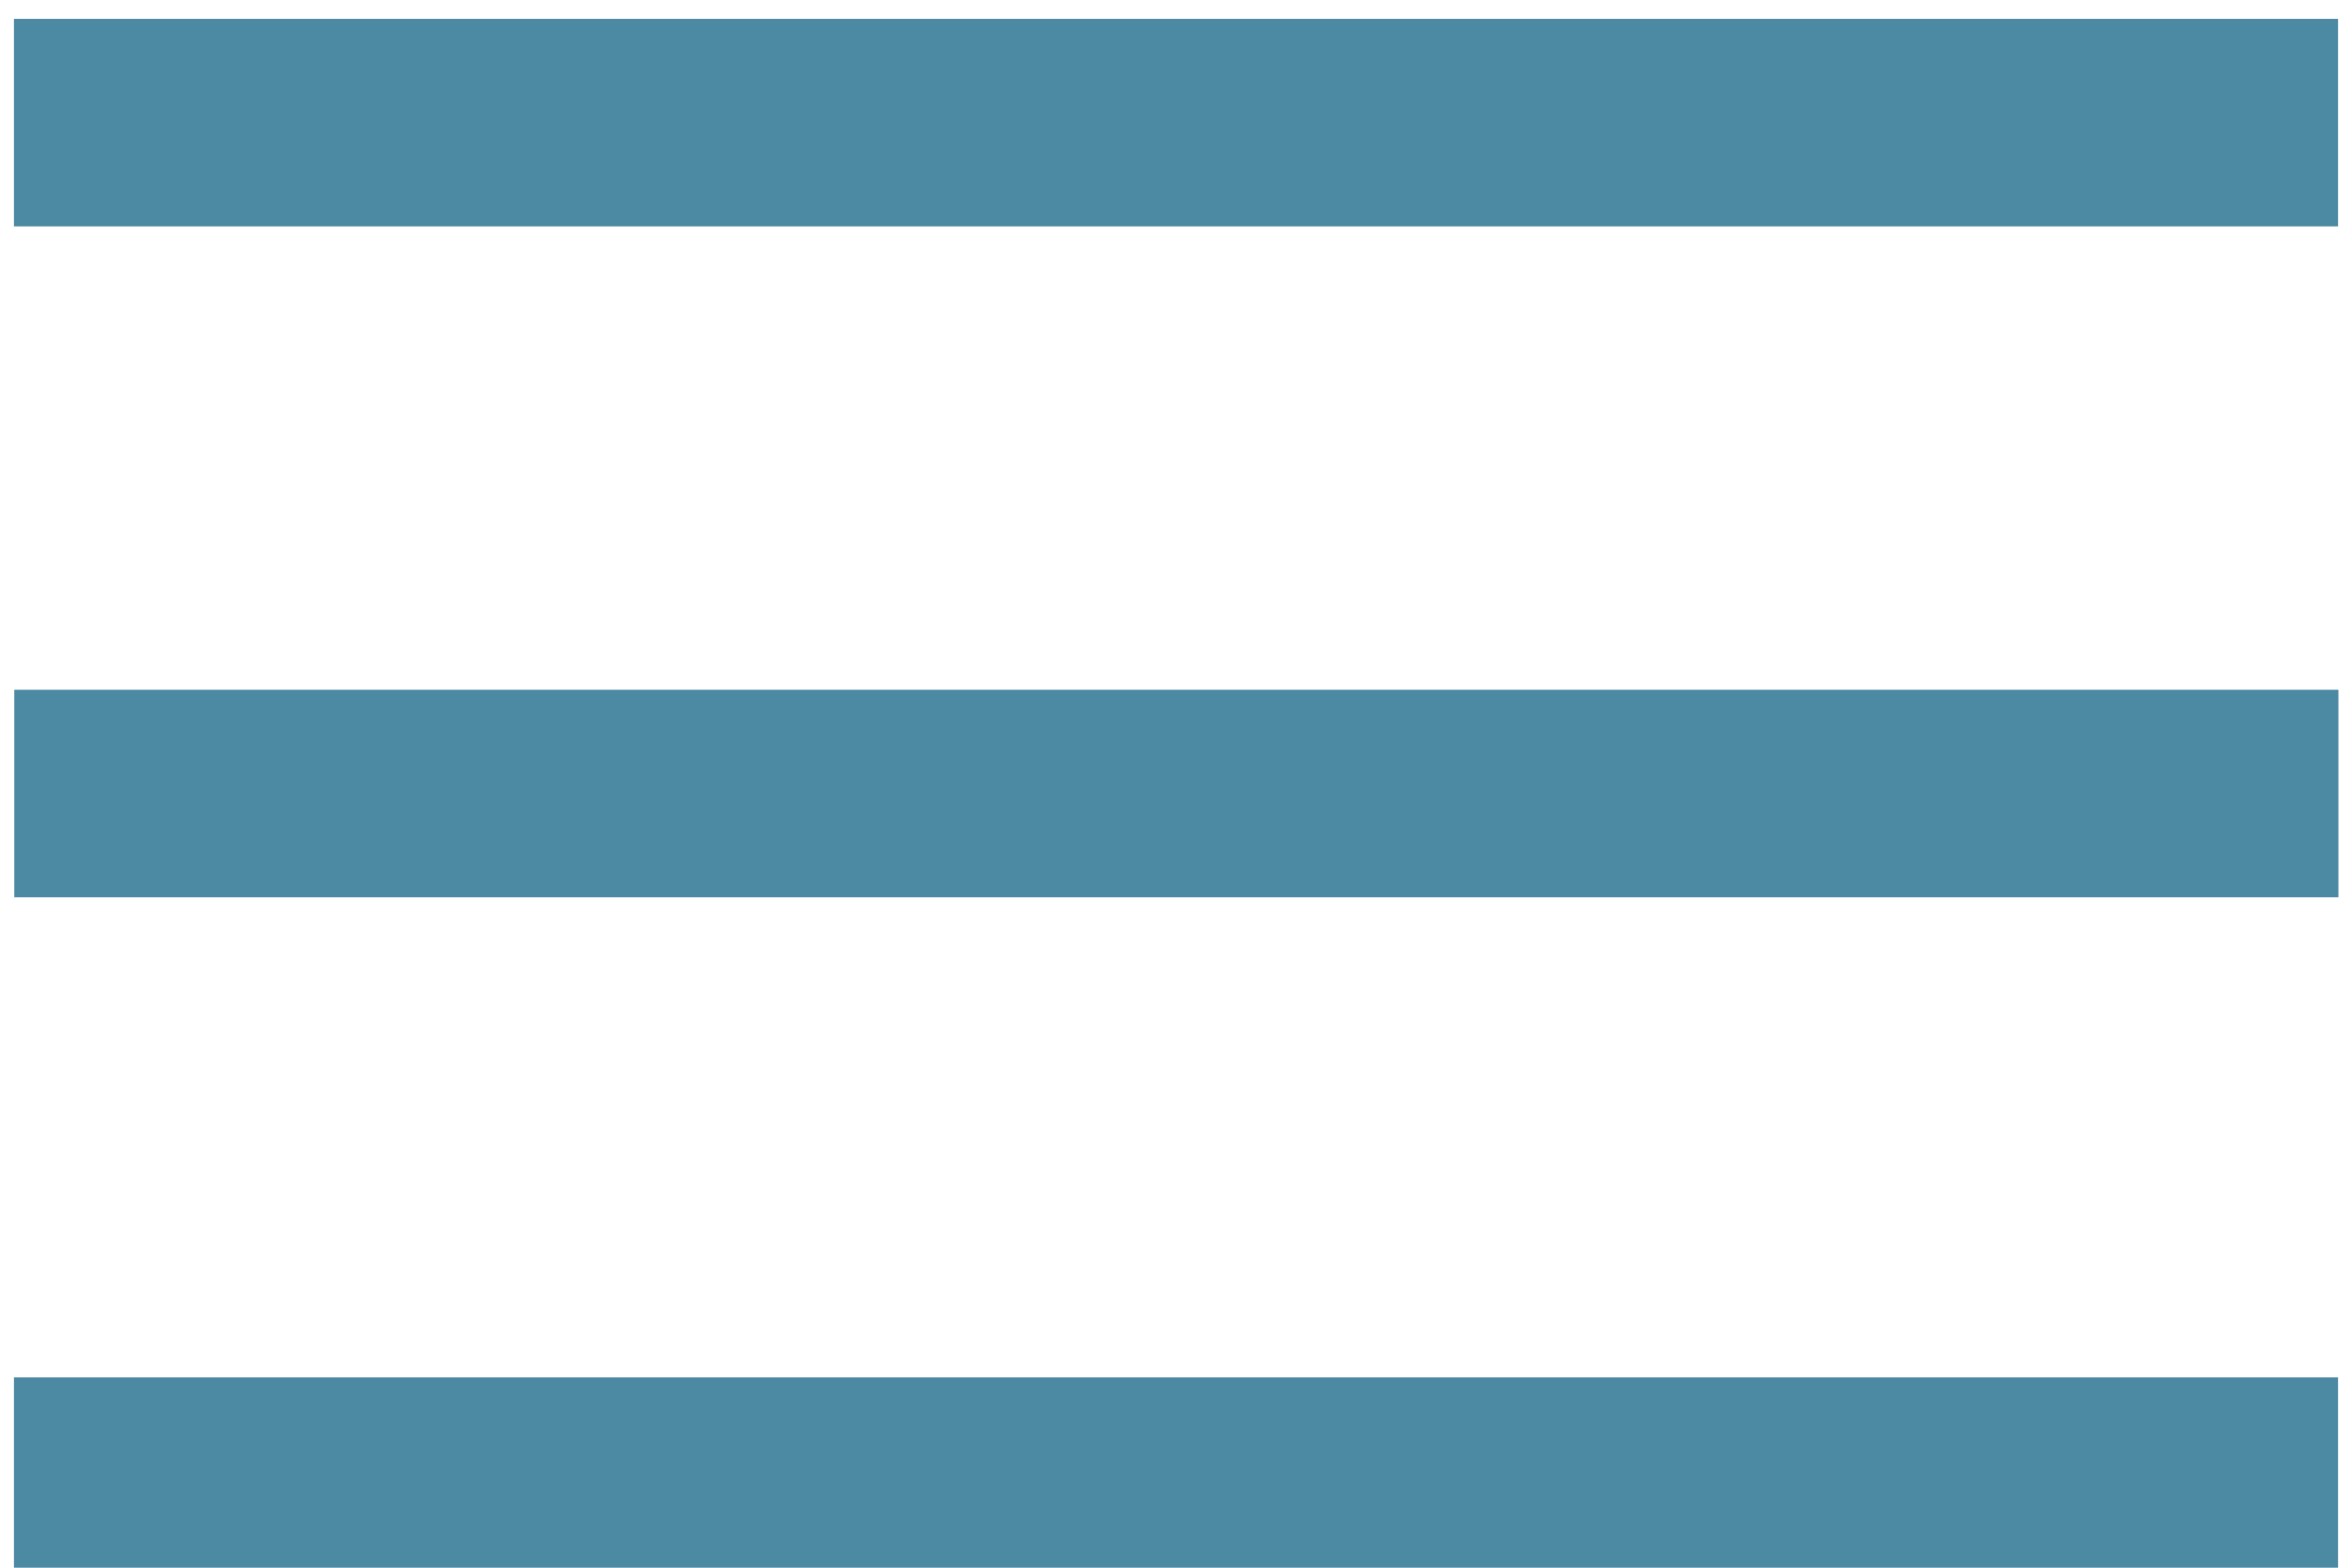
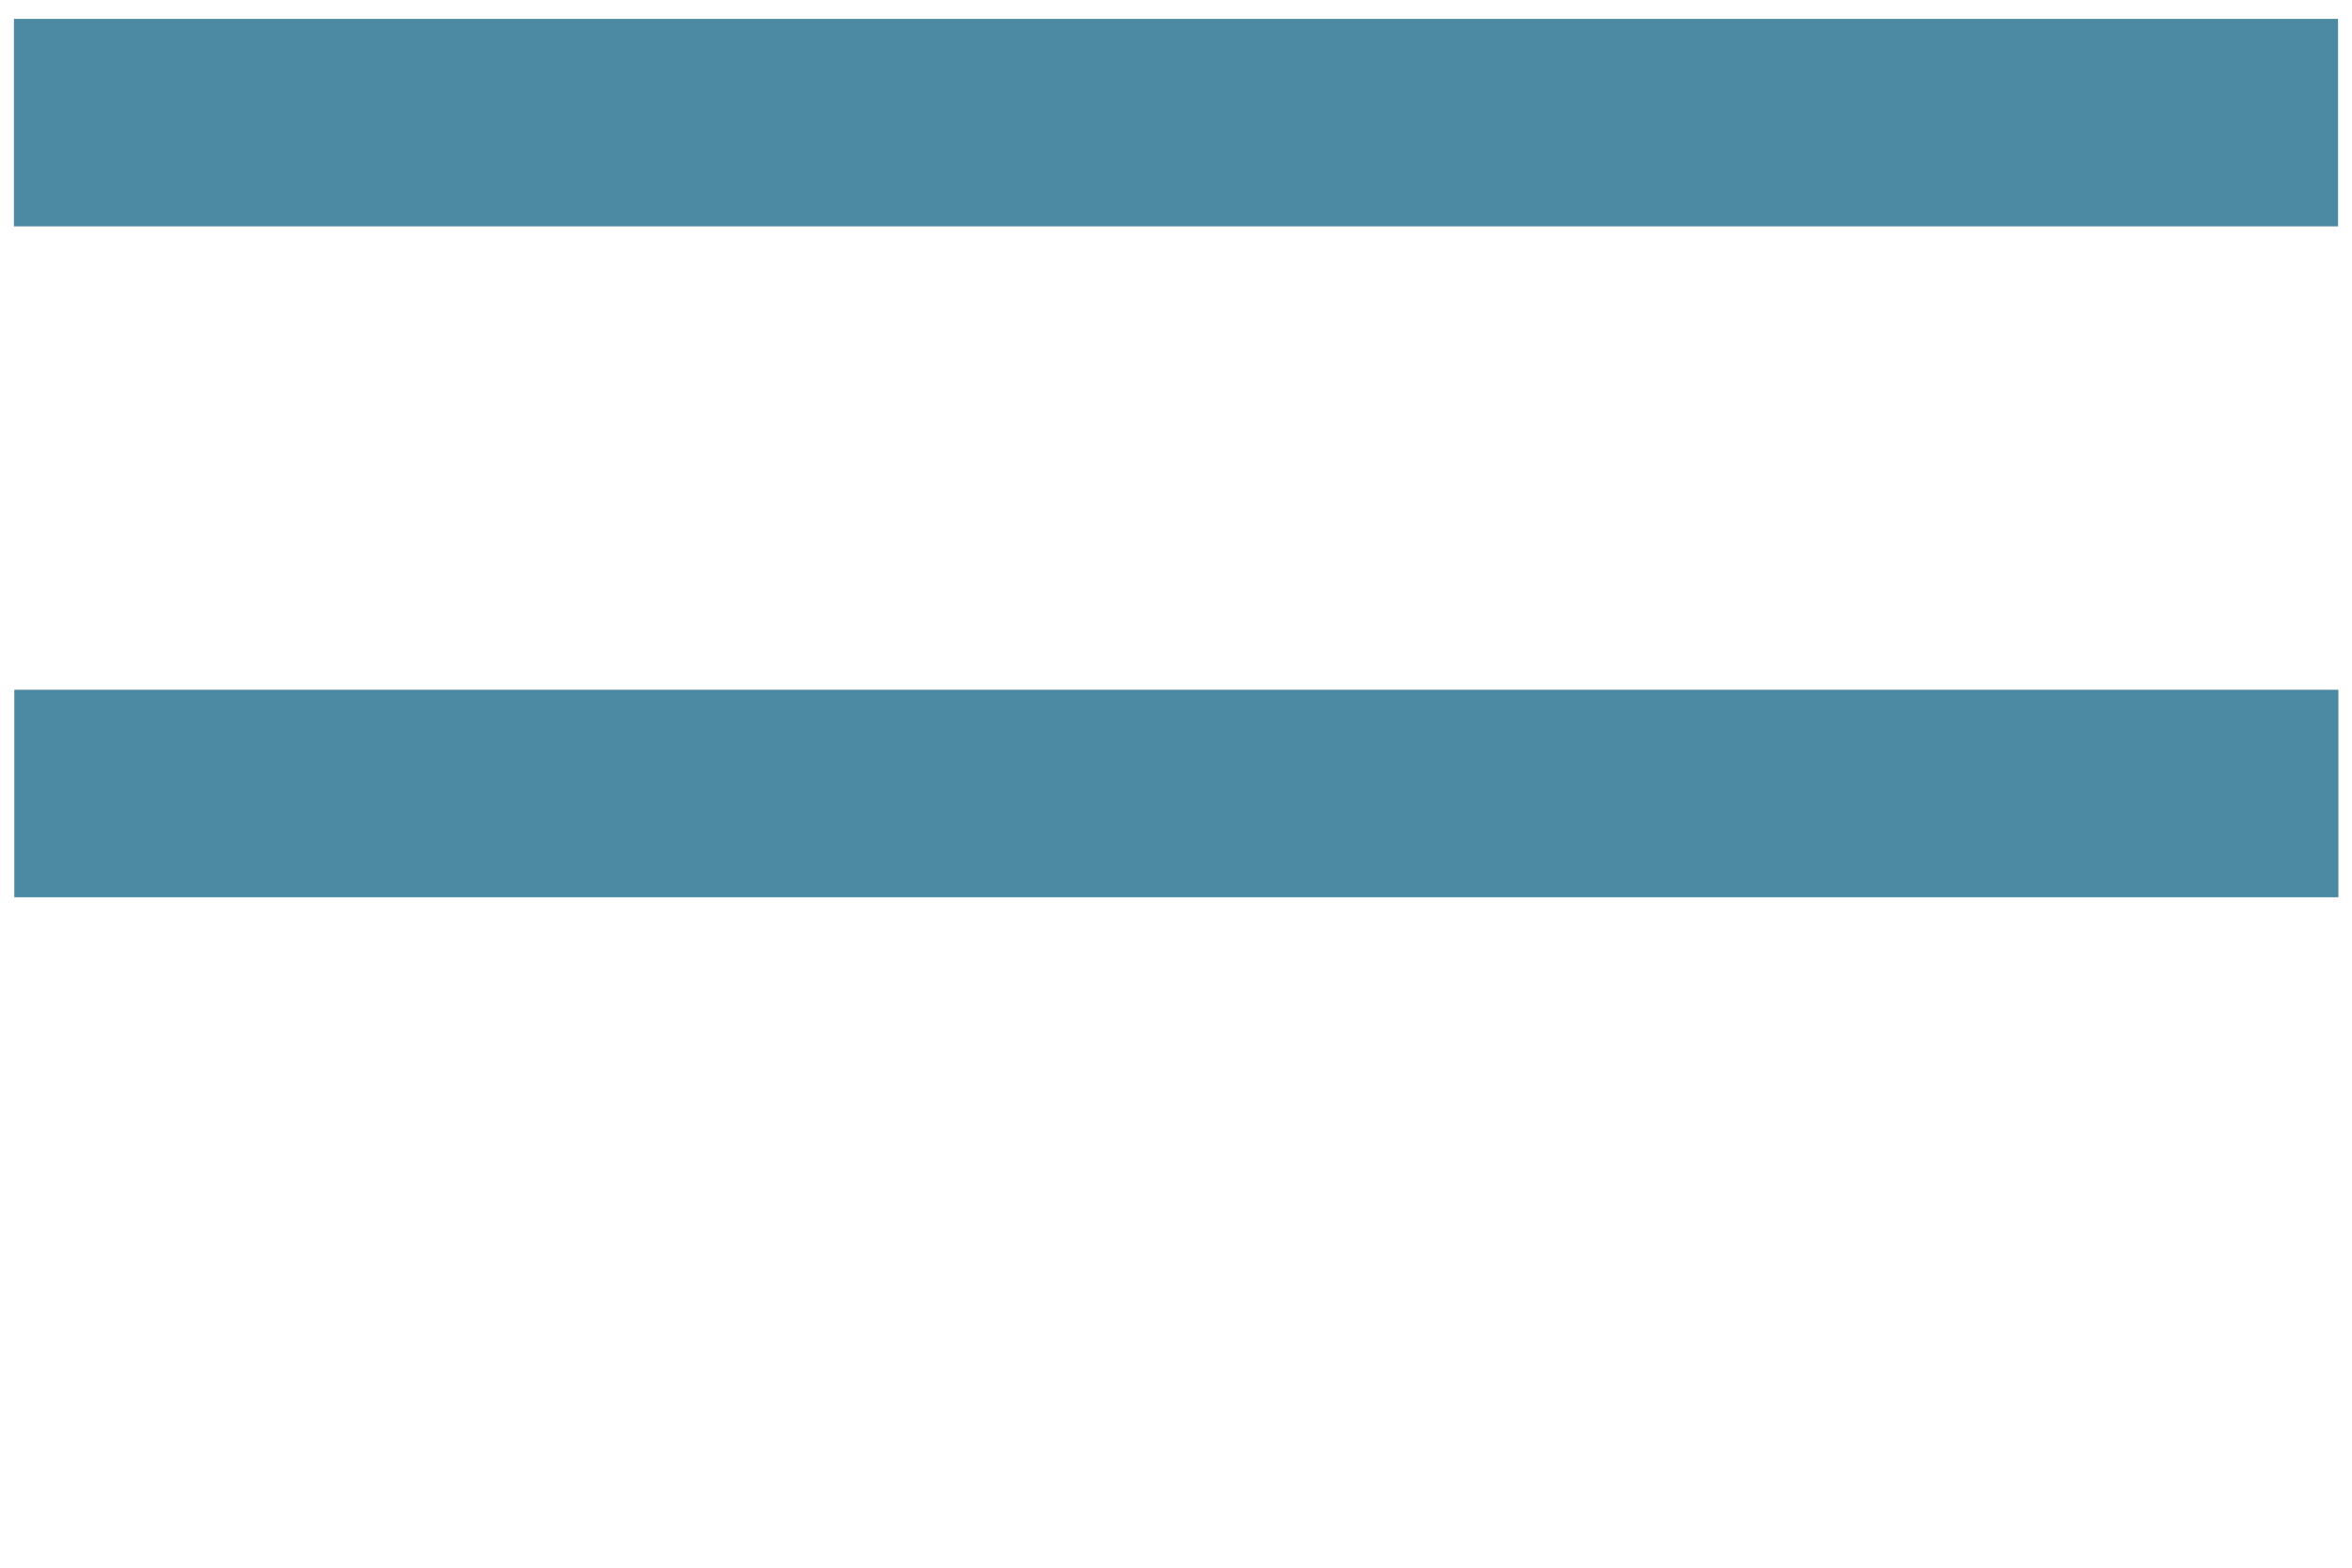
<svg xmlns="http://www.w3.org/2000/svg" xmlns:ns1="http://www.openswatchbook.org/uri/2009/osb" id="svg12" version="1.1" viewBox="0 0 27 18" height="18" width="27">
  <defs id="defs16">
    <linearGradient ns1:paint="solid" id="linearGradient845">
      <stop id="stop843" offset="0" style="stop-color:#000000;stop-opacity:1;" />
    </linearGradient>
  </defs>
  <title id="title2">Group</title>
  <desc id="desc4">Created with Sketch.</desc>
  <g id="MOBIL---Meny" transform="matrix(1,0,0,1.418,-334,-35.46)" style="fill:#4c8aa3;fill-opacity:1;fill-rule:evenodd;stroke:#4c8aa3;stroke-width:1.68;stroke-linecap:square;stroke-opacity:1">
    <g id="Group" transform="translate(335,25)" style="fill:#4c8aa3;fill-opacity:1;stroke:#4c8aa3;stroke-width:1.411;stroke-opacity:1">
      <path d="M 0,1 H 25" id="Line-4" style="fill:#4c8aa3;fill-opacity:1;stroke:#4c8aa3;stroke-width:1.68;stroke-opacity:1" />
-       <path d="M 0,12 H 25" id="path7" style="fill:#4c8aa3;fill-opacity:1;stroke:#4c8aa3;stroke-width:1.68;stroke-opacity:1" />
    </g>
  </g>
  <g id="MOBIL---Meny-7" transform="matrix(1,0,0,1.418,-333.996,-27.757)" style="fill:#000000;fill-opacity:1;fill-rule:evenodd;stroke:#4c8aa3;stroke-width:1.68;stroke-linecap:square;stroke-opacity:1">
    <g id="Group-5" transform="translate(335,25)" style="fill:#000000;fill-opacity:1;stroke:#4c8aa3;stroke-width:1.68;stroke-opacity:1">
      <path d="M 0,1 H 25" id="Line-4-3" style="fill:#000000;fill-opacity:1;stroke:#4c8aa3;stroke-width:1.68;stroke-opacity:1" />
    </g>
  </g>
</svg>